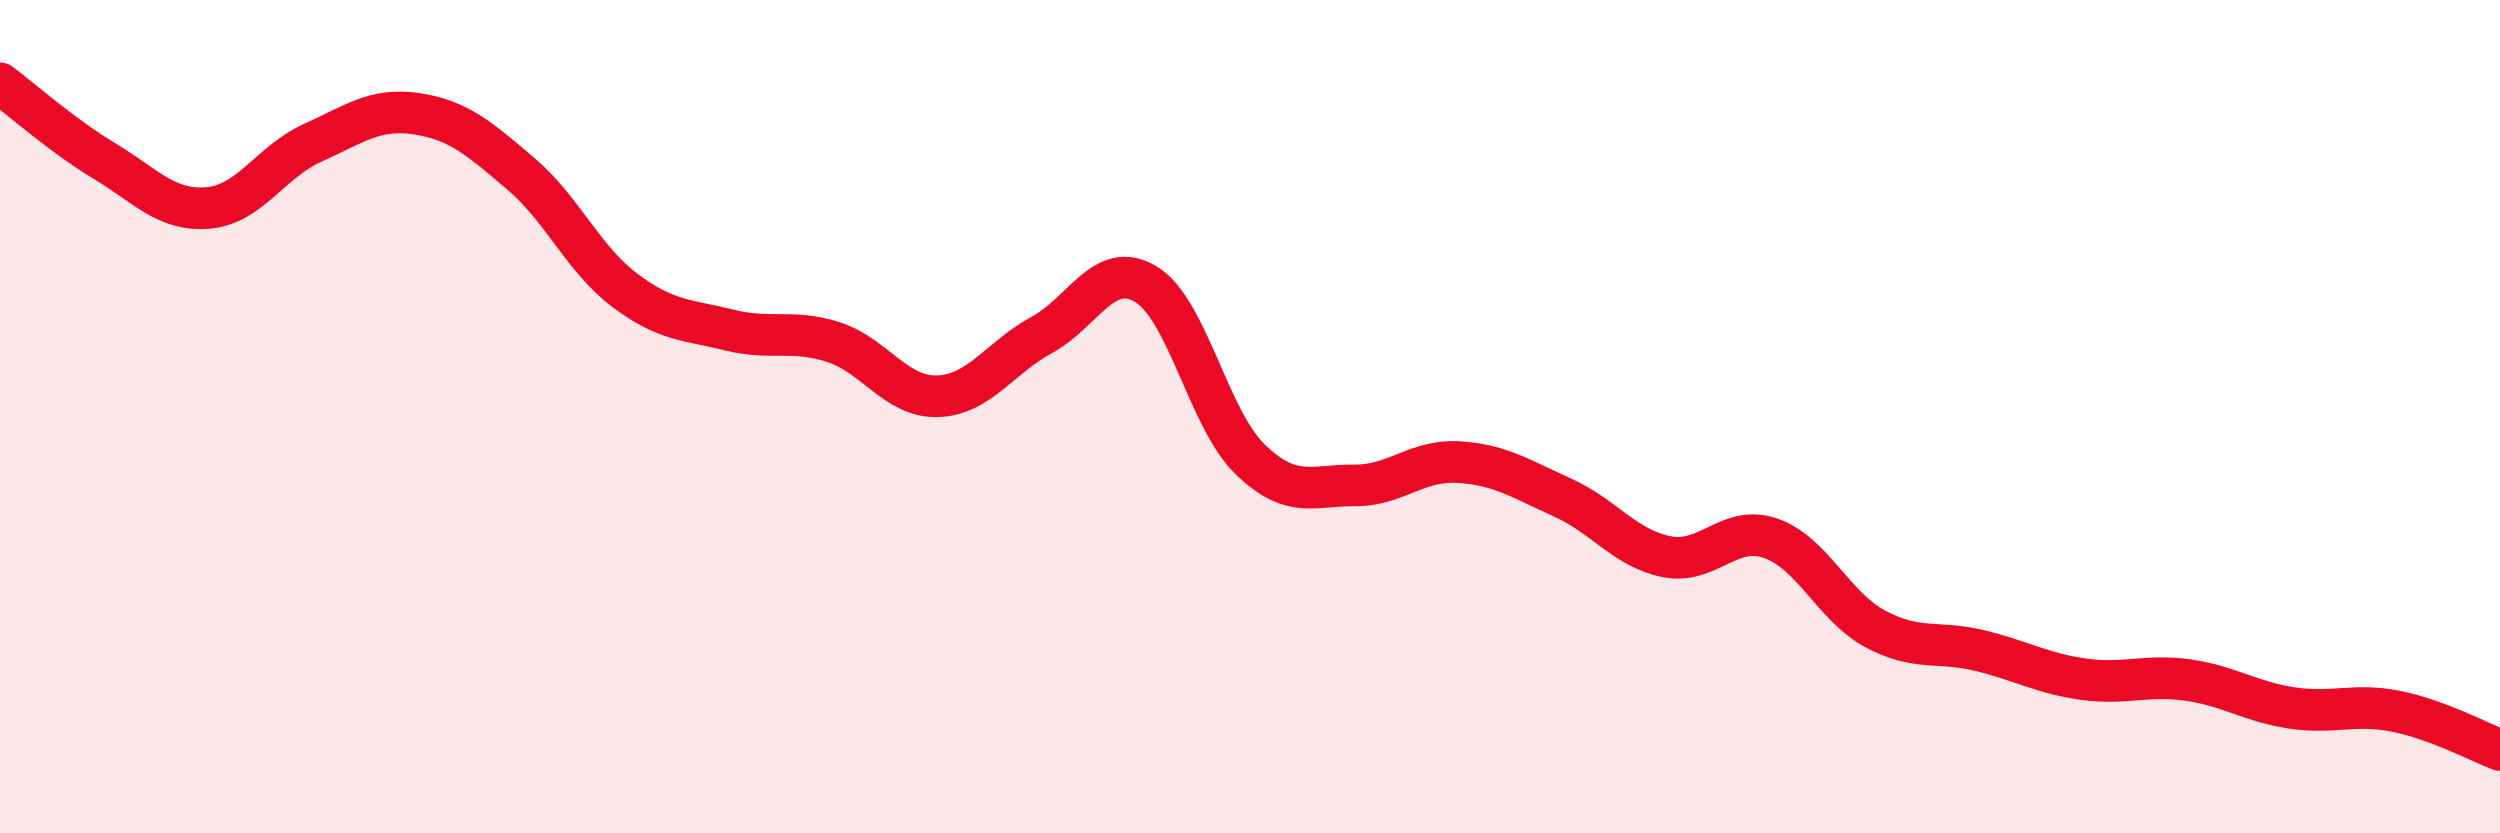
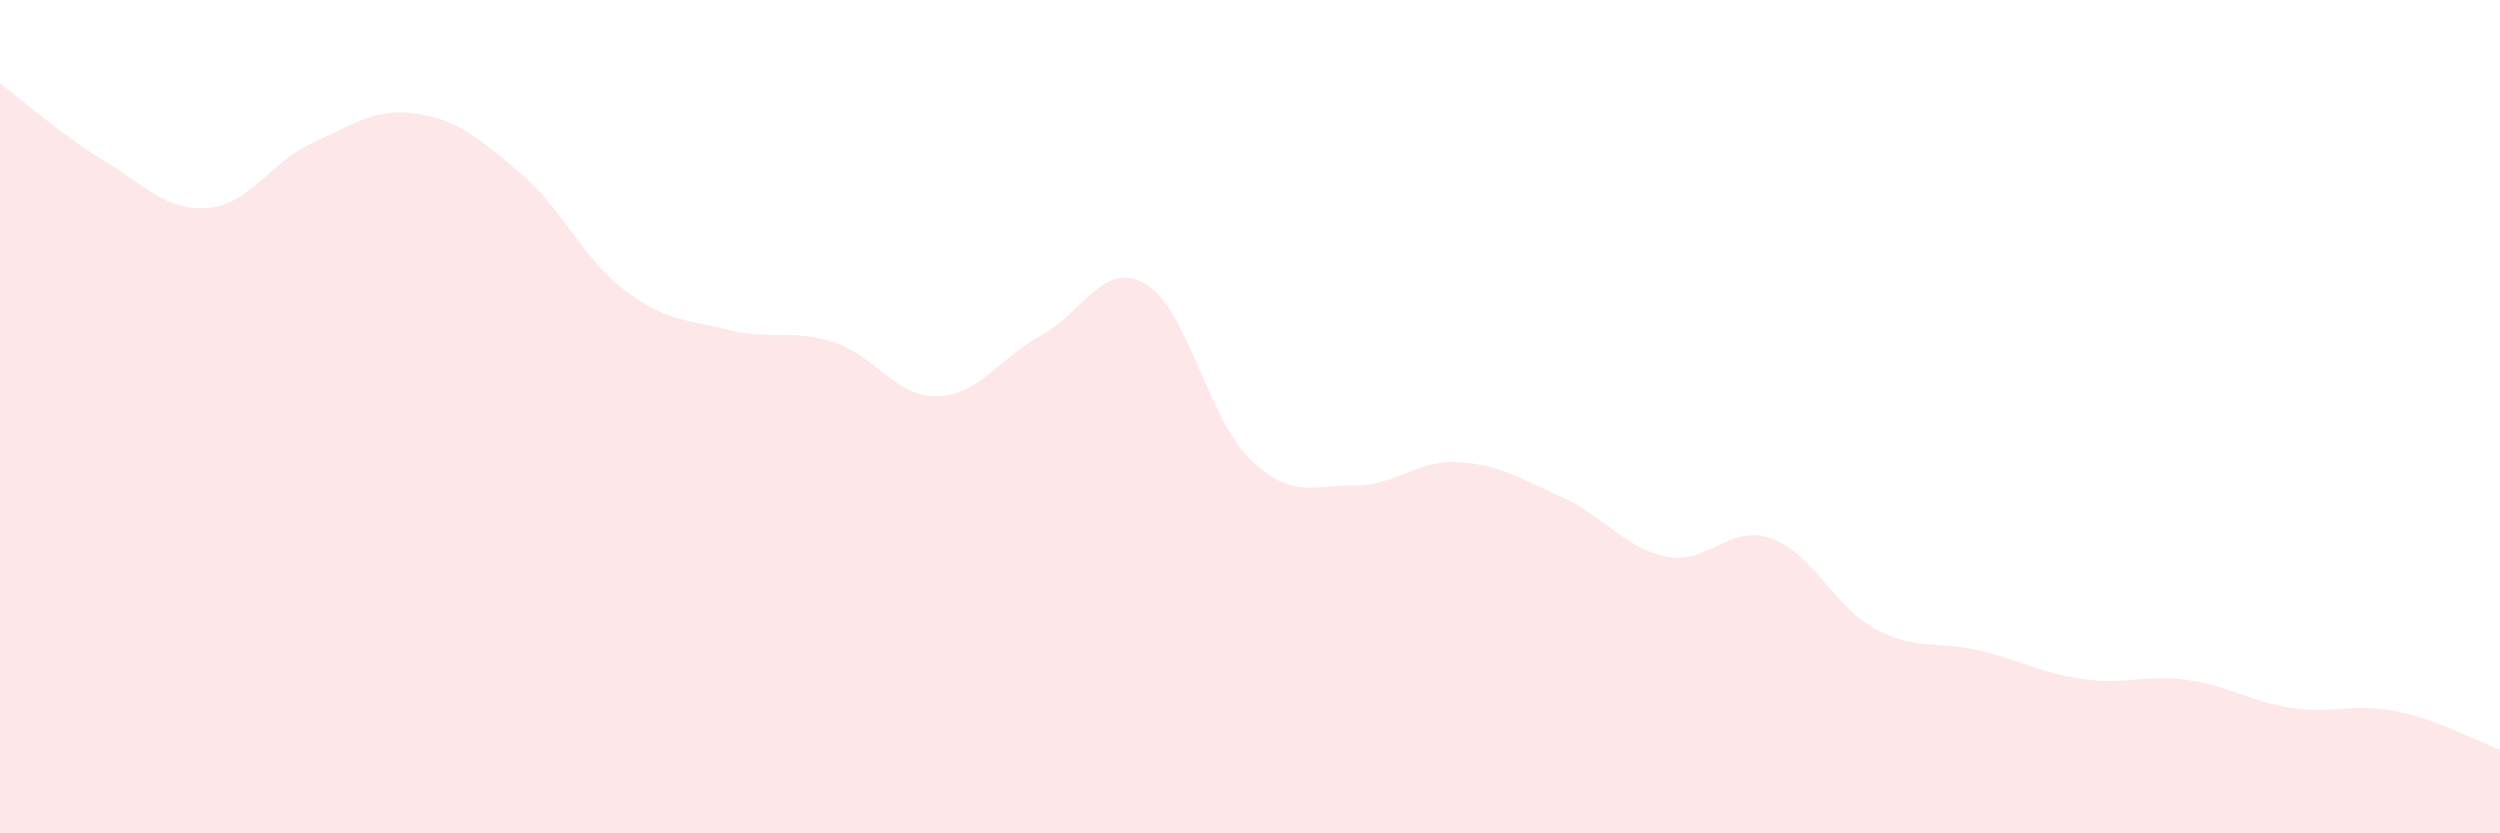
<svg xmlns="http://www.w3.org/2000/svg" width="60" height="20" viewBox="0 0 60 20">
  <path d="M 0,2 C 0.5,2.37 1.5,3.26 2.5,3.86 C 3.5,4.46 4,5.08 5,4.99 C 6,4.9 6.5,3.88 7.5,3.43 C 8.5,2.98 9,2.58 10,2.73 C 11,2.88 11.5,3.32 12.5,4.17 C 13.5,5.02 14,6.22 15,6.97 C 16,7.72 16.5,7.67 17.5,7.92 C 18.5,8.17 19,7.89 20,8.21 C 21,8.53 21.5,9.54 22.5,9.51 C 23.5,9.48 24,8.58 25,8.04 C 26,7.5 26.5,6.22 27.5,6.82 C 28.5,7.42 29,10.05 30,11.02 C 31,11.99 31.5,11.64 32.5,11.65 C 33.5,11.66 34,11.03 35,11.09 C 36,11.15 36.5,11.49 37.5,11.94 C 38.5,12.39 39,13.16 40,13.36 C 41,13.56 41.5,12.57 42.5,12.92 C 43.5,13.27 44,14.55 45,15.09 C 46,15.63 46.5,15.37 47.5,15.61 C 48.5,15.85 49,16.16 50,16.3 C 51,16.44 51.5,16.18 52.5,16.32 C 53.5,16.46 54,16.84 55,16.99 C 56,17.14 56.5,16.87 57.5,17.07 C 58.5,17.27 59.5,17.81 60,18L60 20L0 20Z" fill="#EB0A25" opacity="0.1" stroke-linecap="round" stroke-linejoin="round" />
-   <path d="M 0,2 C 0.5,2.37 1.5,3.26 2.5,3.86 C 3.5,4.46 4,5.08 5,4.99 C 6,4.9 6.5,3.88 7.5,3.43 C 8.5,2.98 9,2.58 10,2.73 C 11,2.88 11.5,3.32 12.5,4.17 C 13.5,5.02 14,6.22 15,6.97 C 16,7.72 16.5,7.67 17.5,7.92 C 18.5,8.17 19,7.89 20,8.21 C 21,8.53 21.5,9.54 22.5,9.51 C 23.5,9.48 24,8.58 25,8.04 C 26,7.5 26.5,6.22 27.5,6.82 C 28.5,7.42 29,10.05 30,11.02 C 31,11.99 31.5,11.64 32.5,11.65 C 33.5,11.66 34,11.03 35,11.09 C 36,11.15 36.5,11.49 37.5,11.94 C 38.5,12.39 39,13.16 40,13.36 C 41,13.56 41.5,12.57 42.5,12.92 C 43.5,13.27 44,14.55 45,15.09 C 46,15.63 46.5,15.37 47.5,15.61 C 48.5,15.85 49,16.16 50,16.3 C 51,16.44 51.5,16.18 52.5,16.32 C 53.5,16.46 54,16.84 55,16.99 C 56,17.14 56.5,16.87 57.5,17.07 C 58.5,17.27 59.5,17.81 60,18" stroke="#EB0A25" stroke-width="1" fill="none" stroke-linecap="round" stroke-linejoin="round" />
</svg>